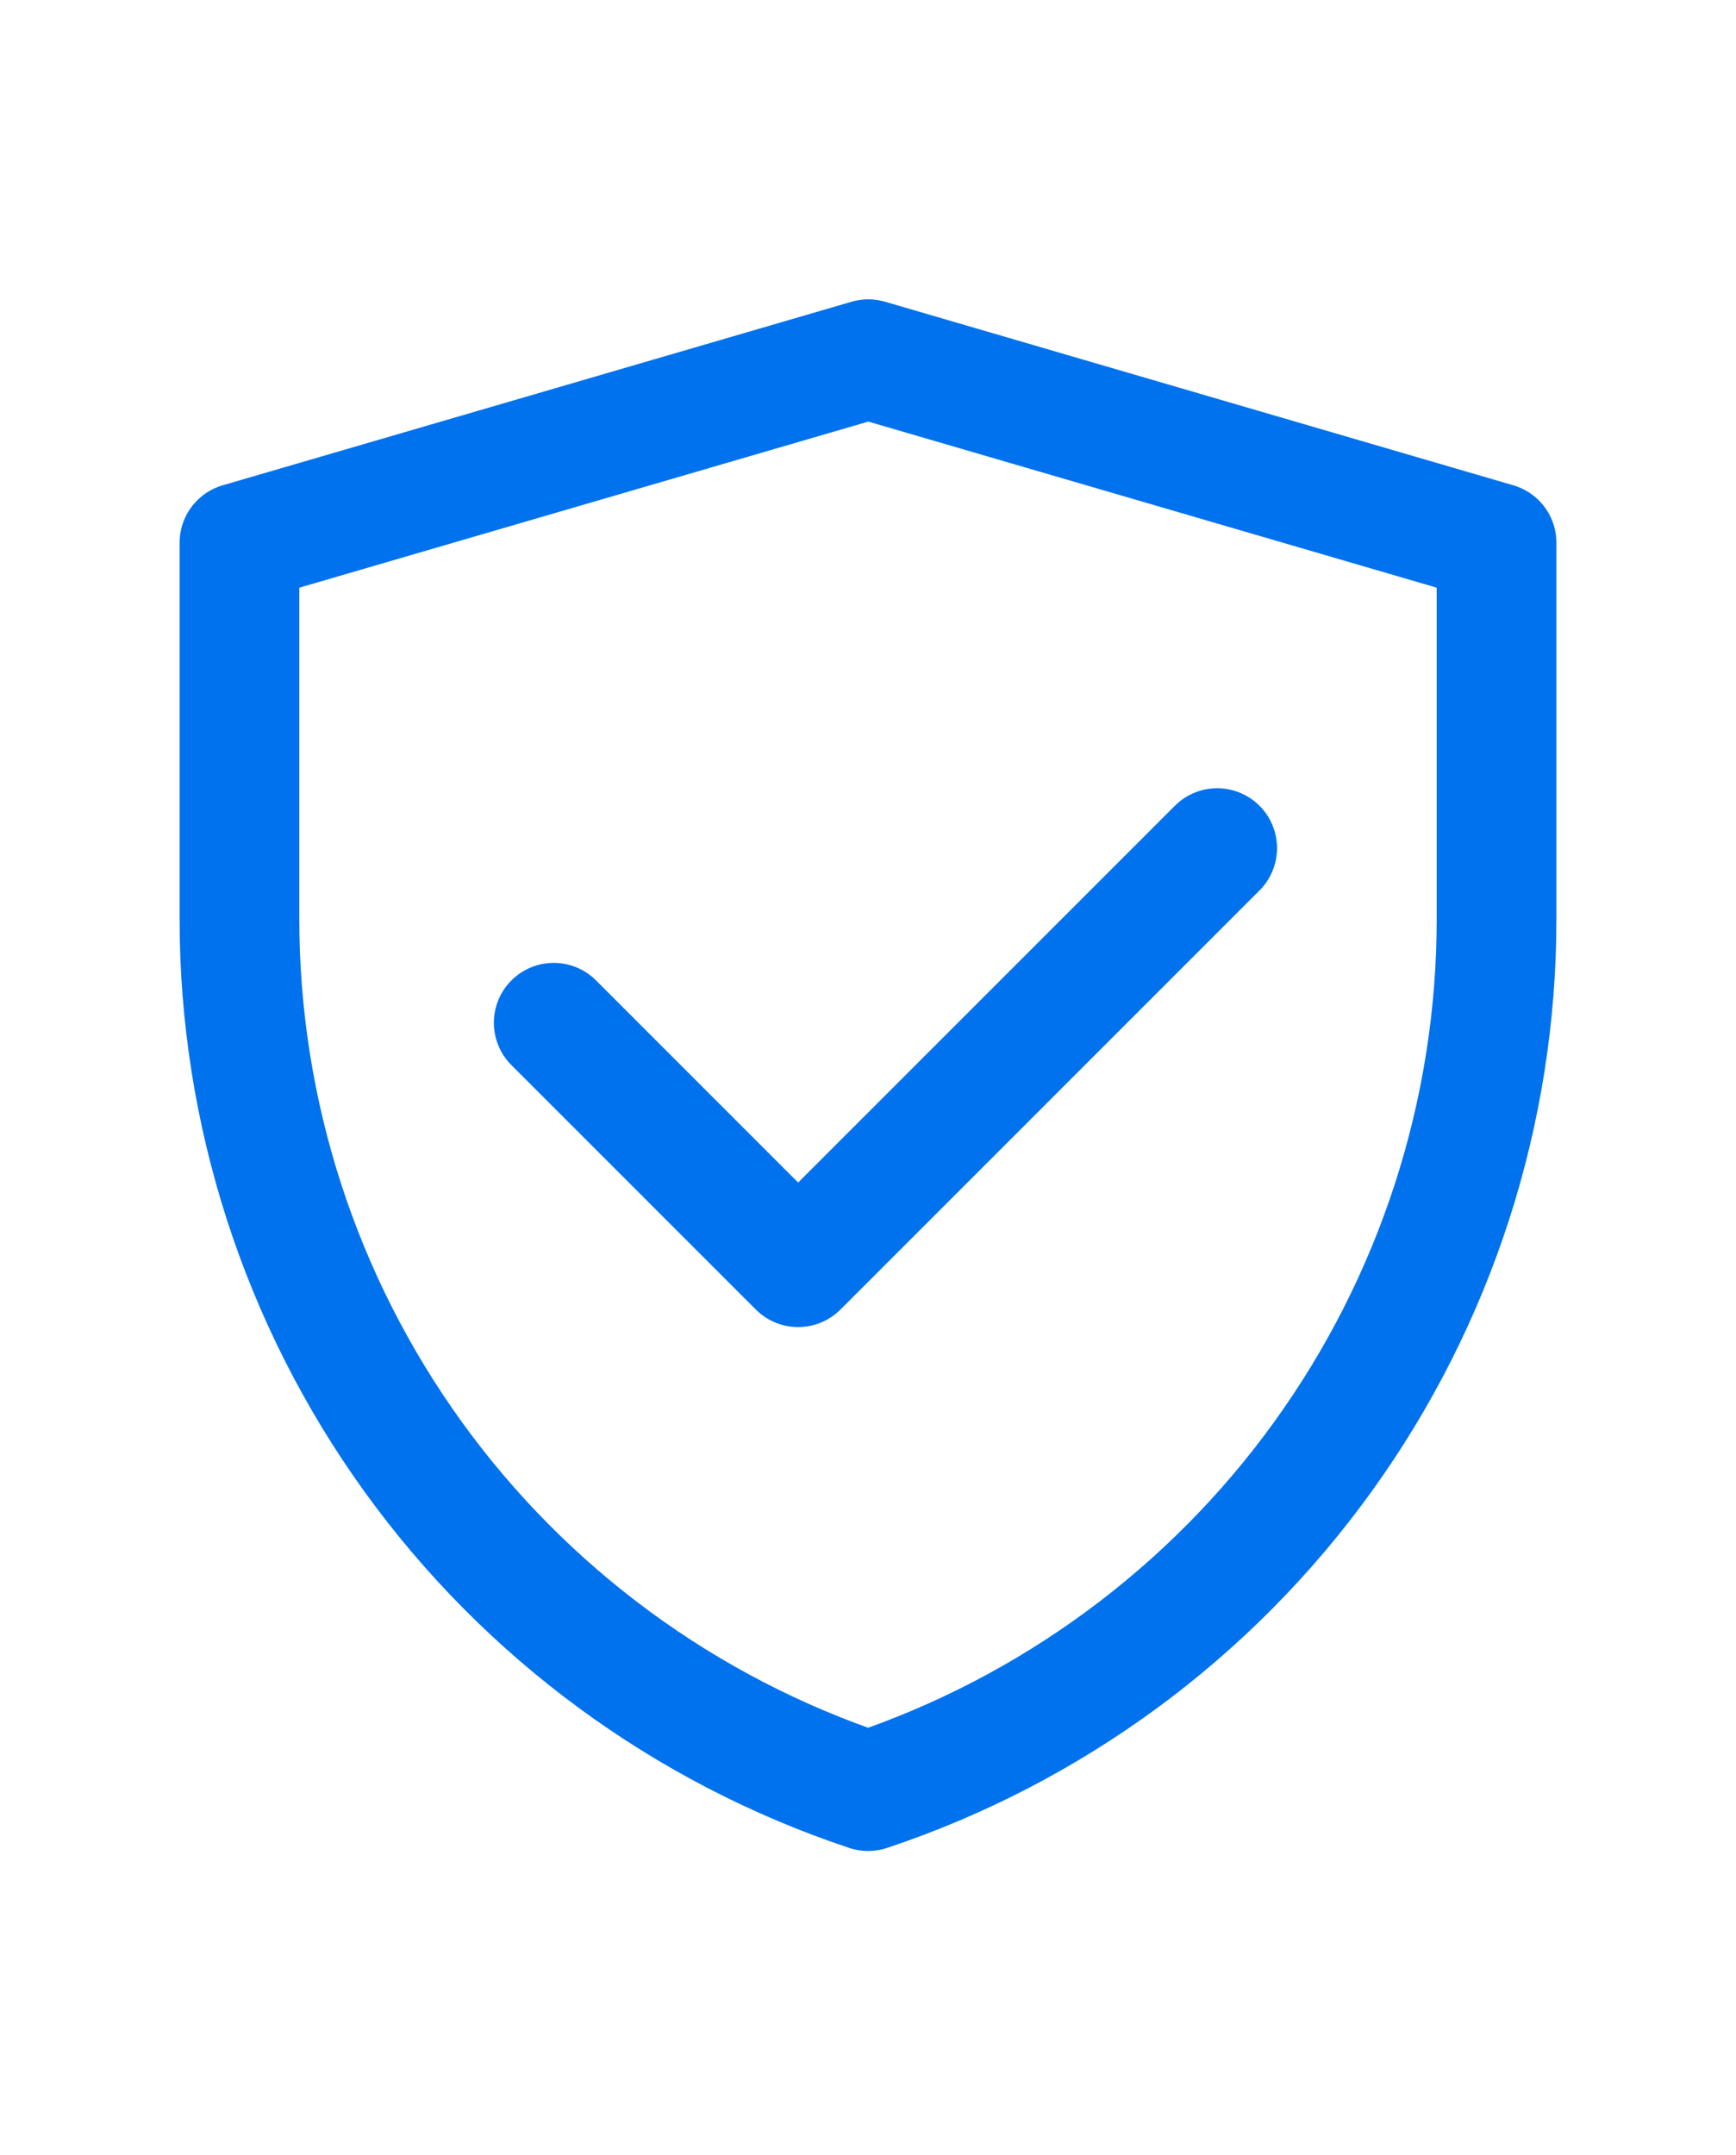
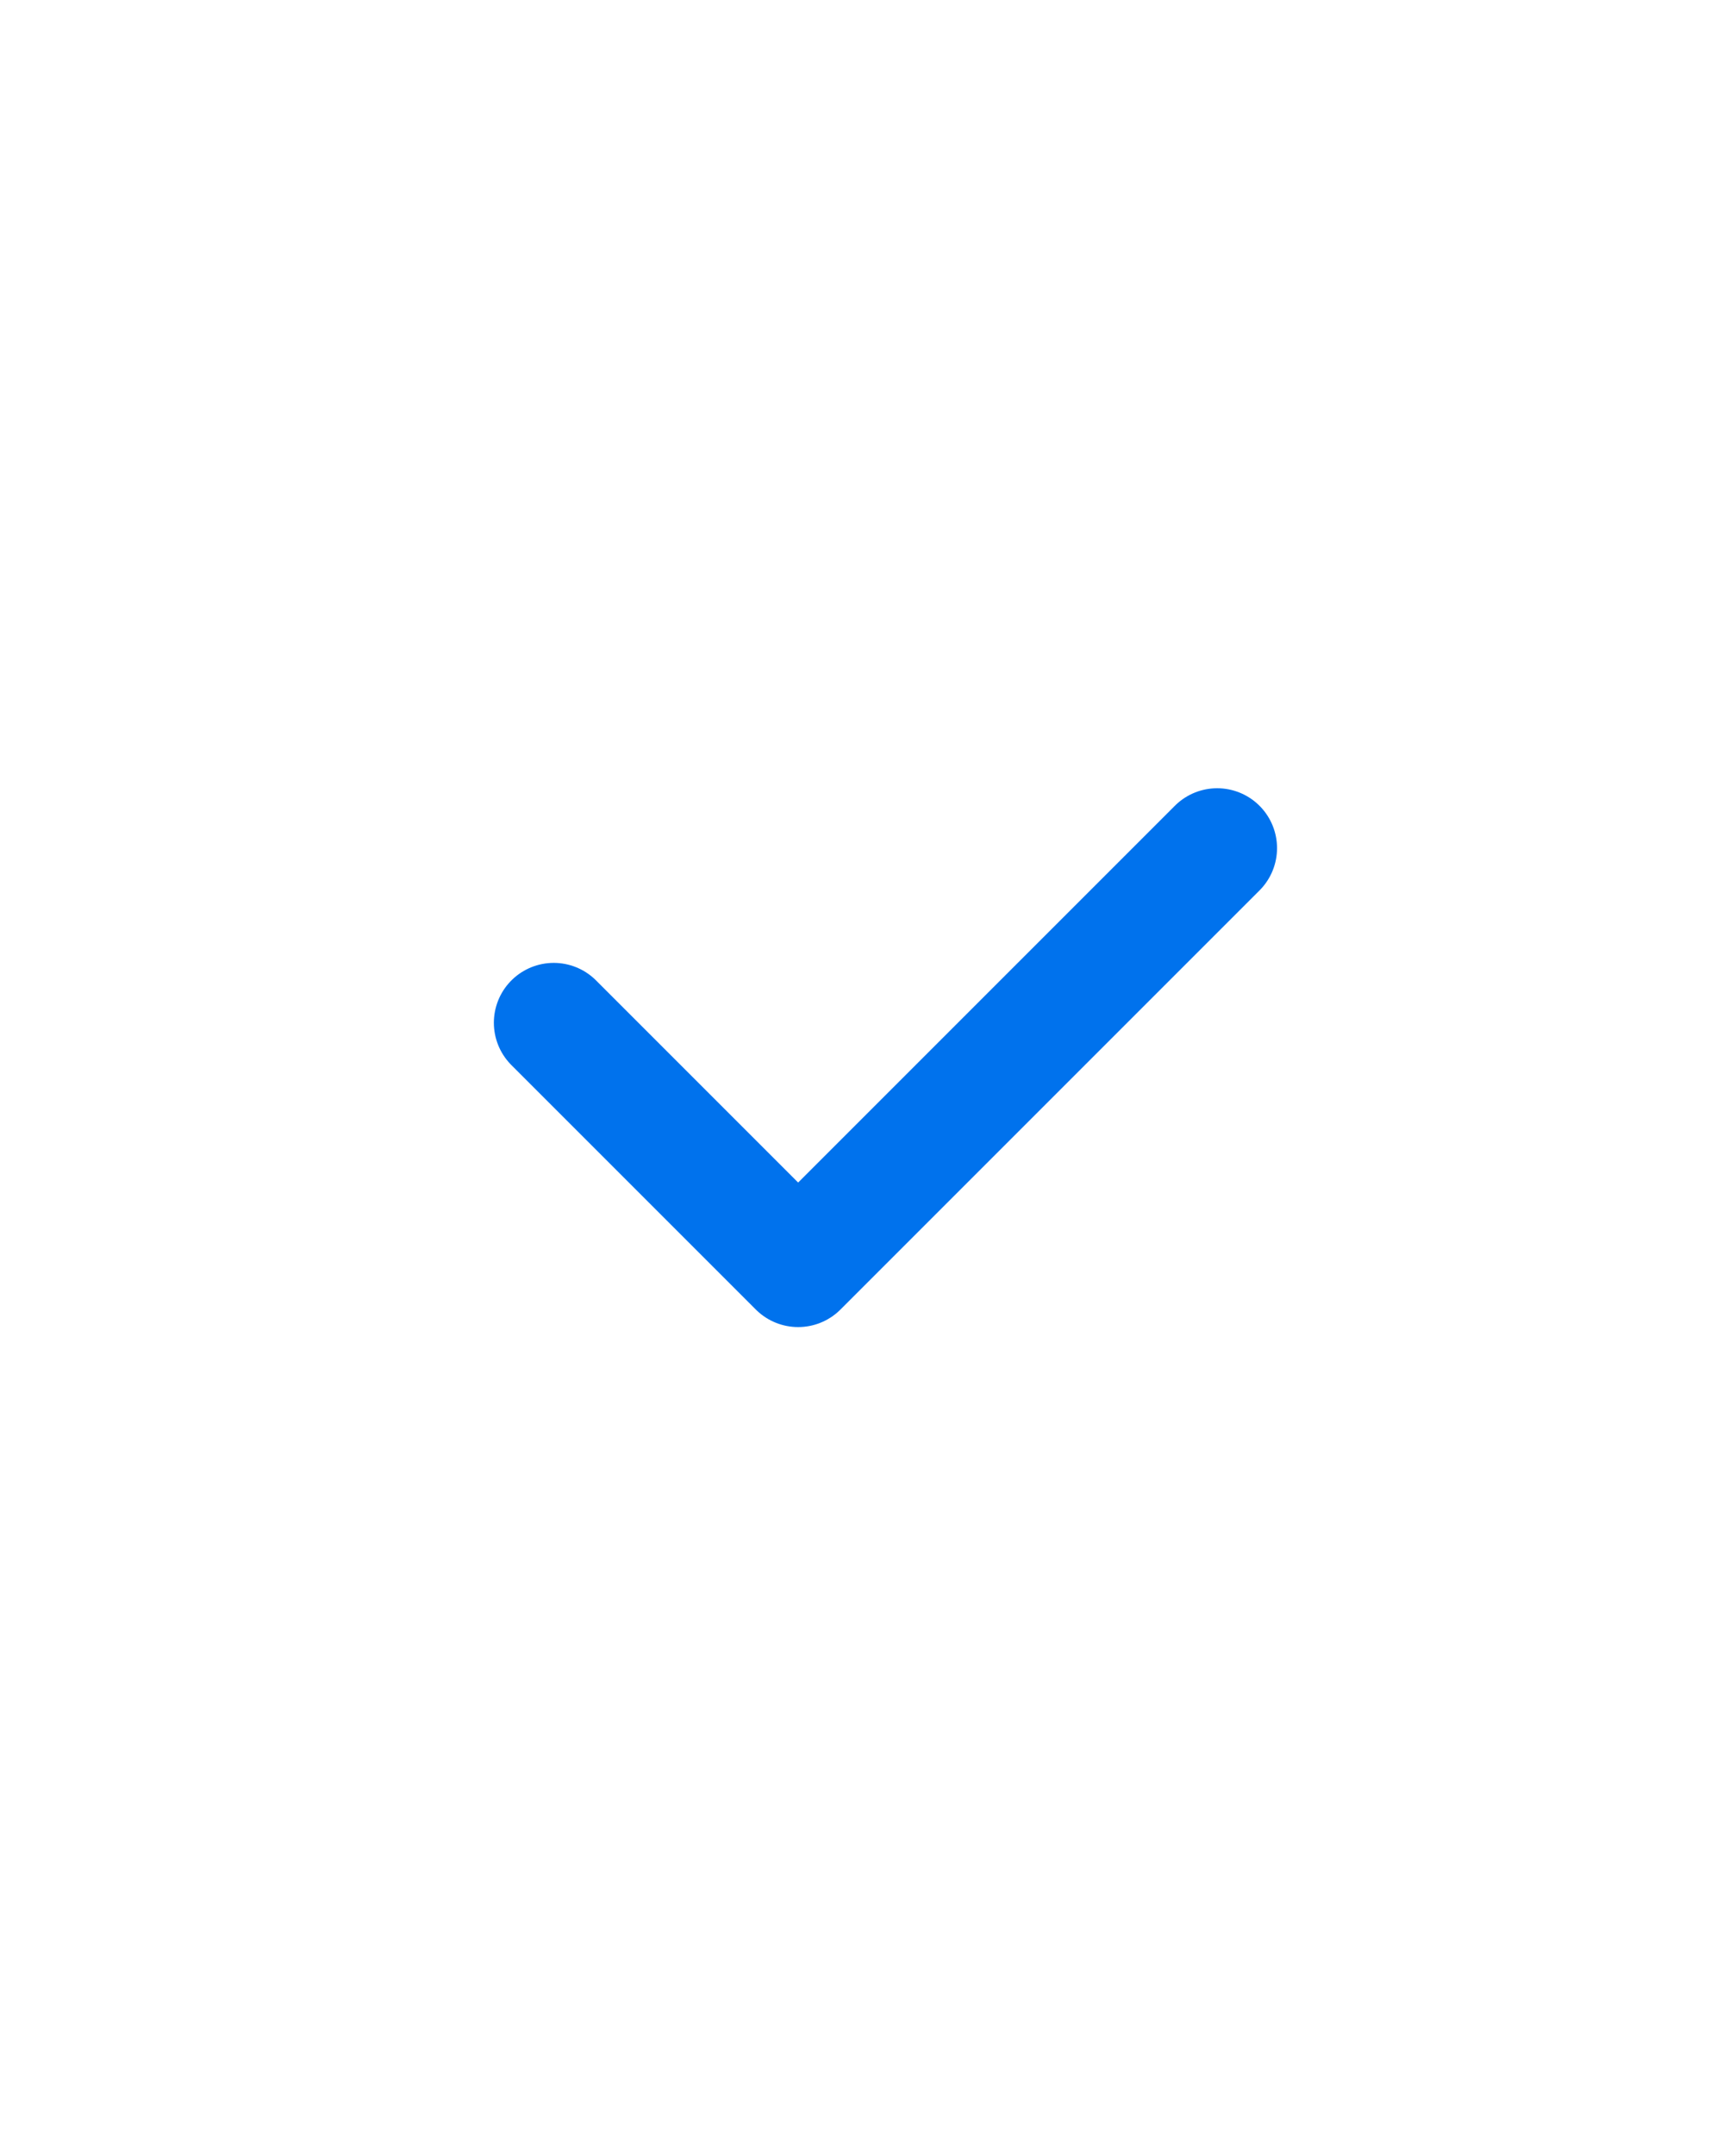
<svg xmlns="http://www.w3.org/2000/svg" width="29" height="36" viewBox="0 0 29 36" fill="none">
-   <path d="M4 9.066L14.505 6L25 9.066V15.353C25 18.575 23.985 21.715 22.101 24.329C20.217 26.943 17.558 28.898 14.502 29.917C11.444 28.898 8.784 26.943 6.899 24.329C5.014 21.715 4 18.573 4 15.35V9.066Z" stroke="#0072ED" stroke-width="2" stroke-linejoin="round" />
  <path d="M9.25 17.083L13.333 21.166L20.333 14.166" stroke="#0072ED" stroke-width="2" stroke-linecap="round" stroke-linejoin="round" />
</svg>